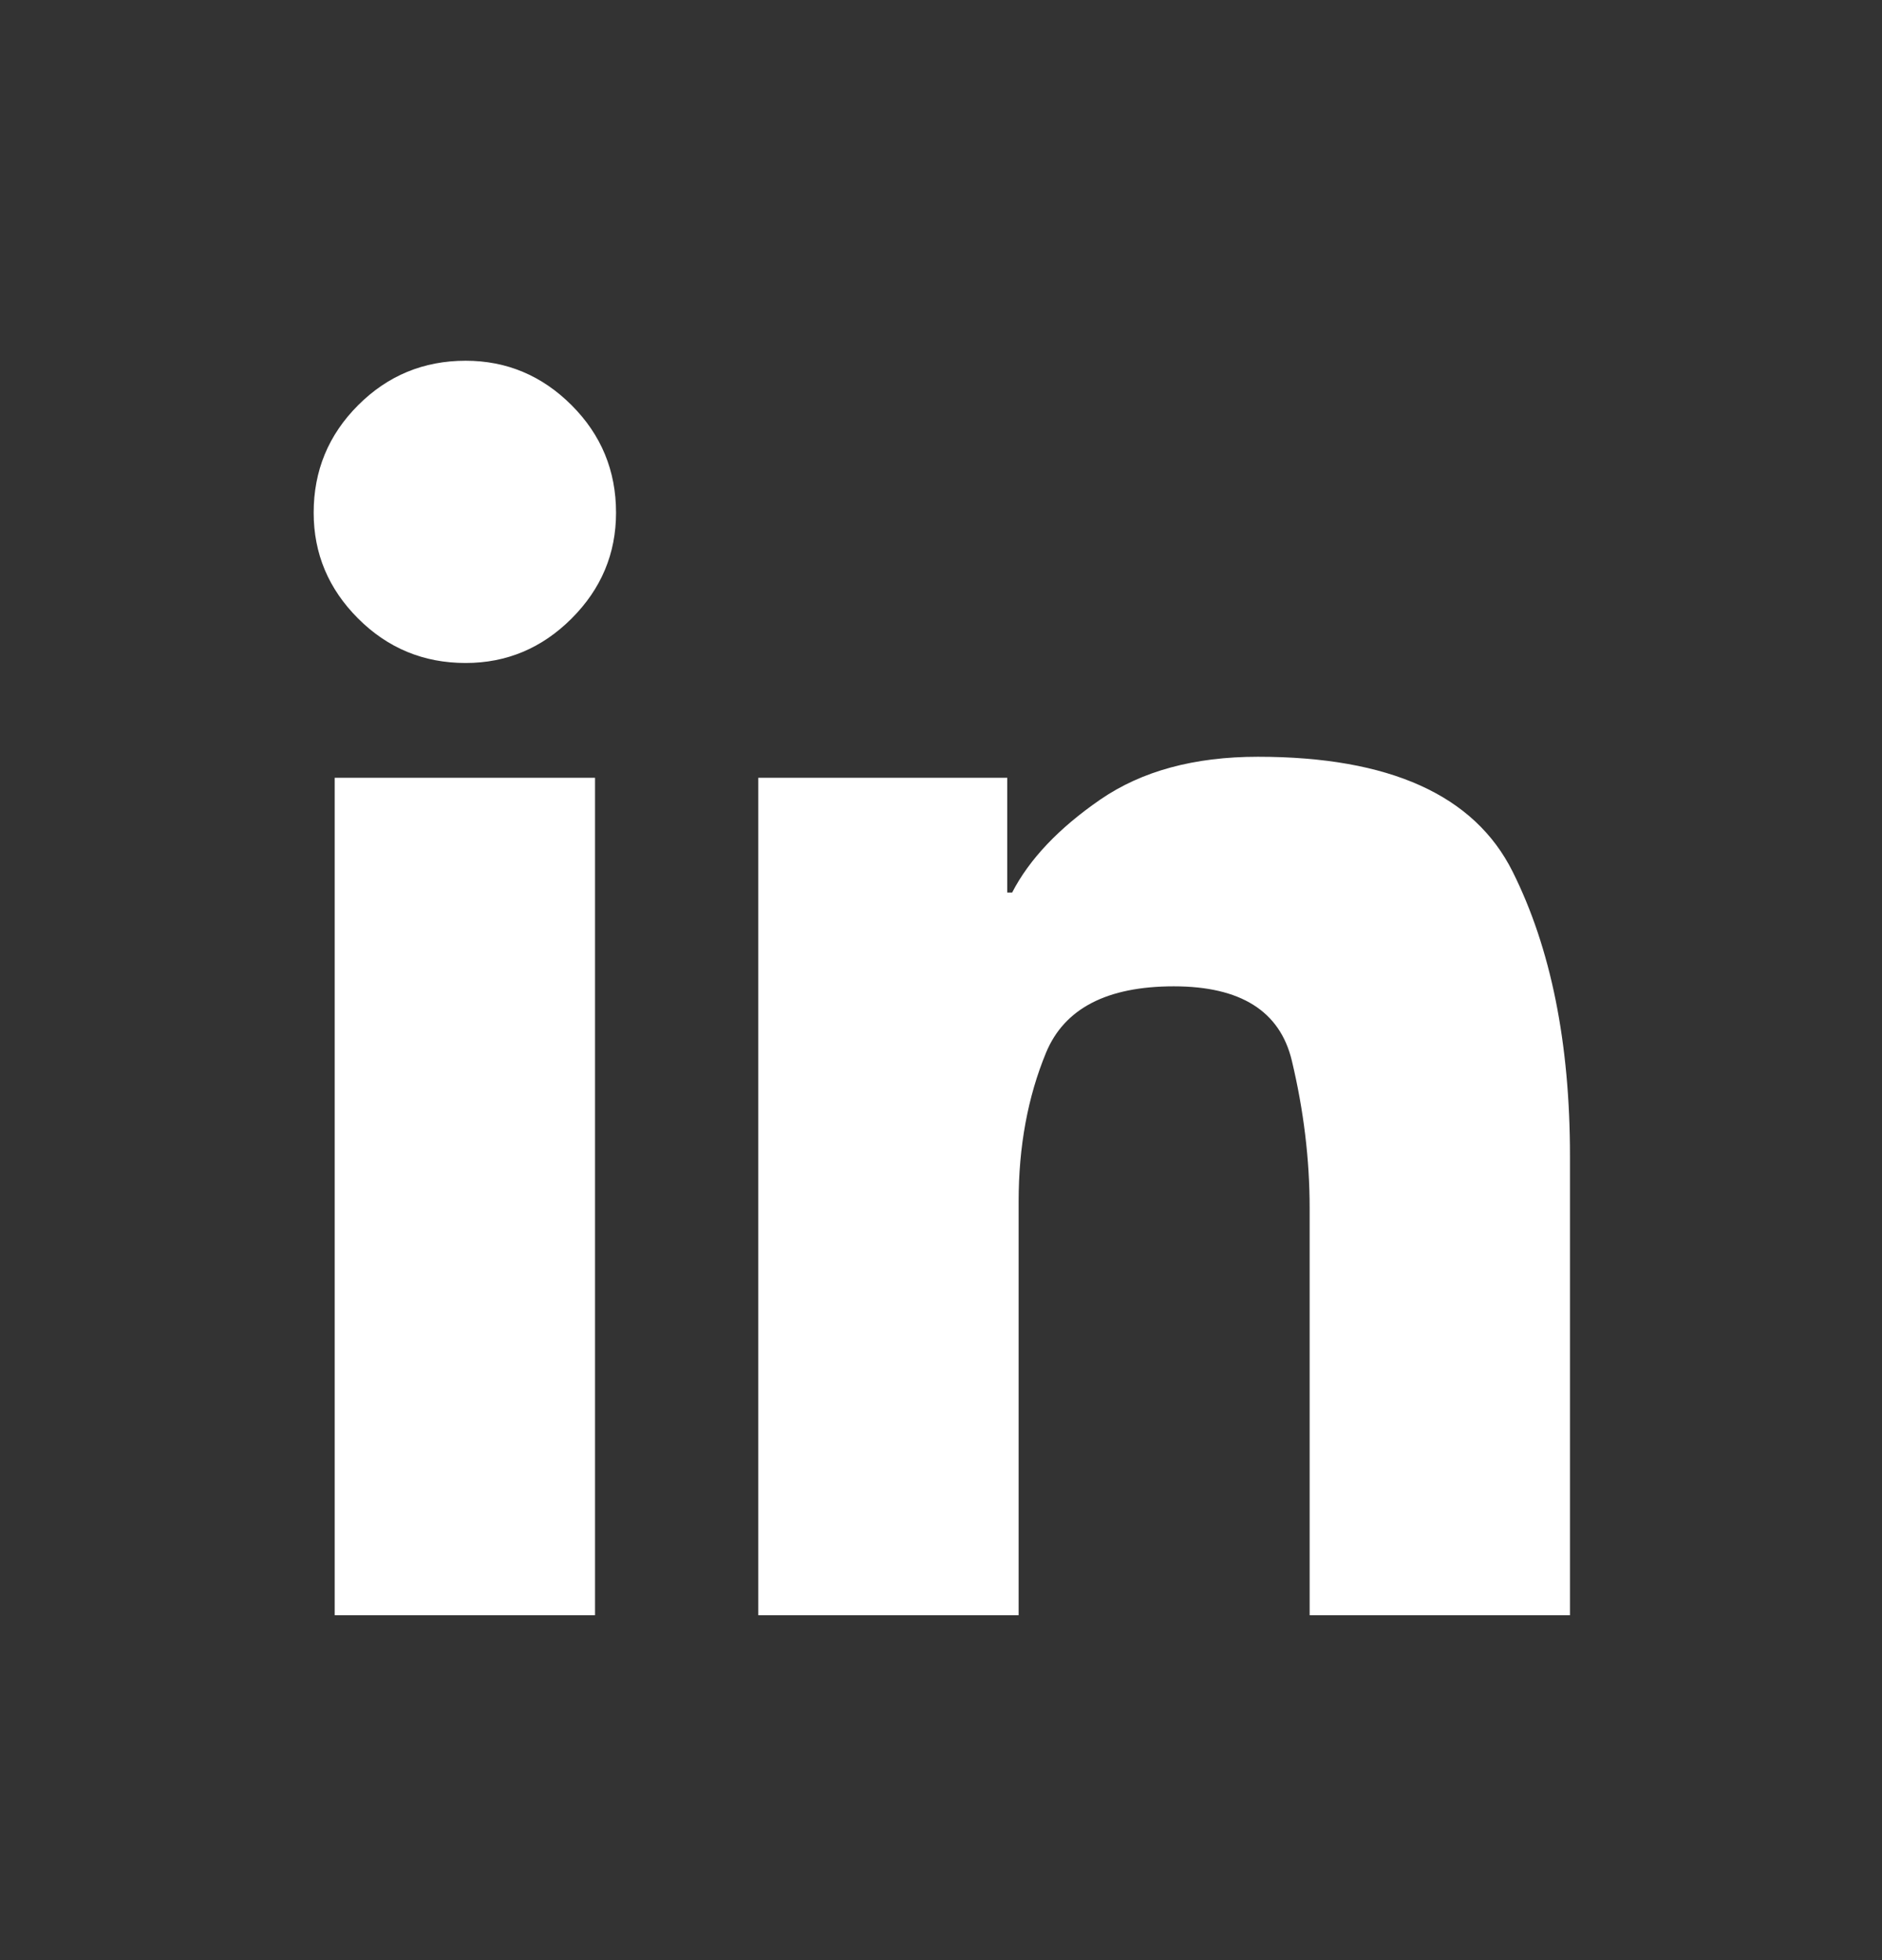
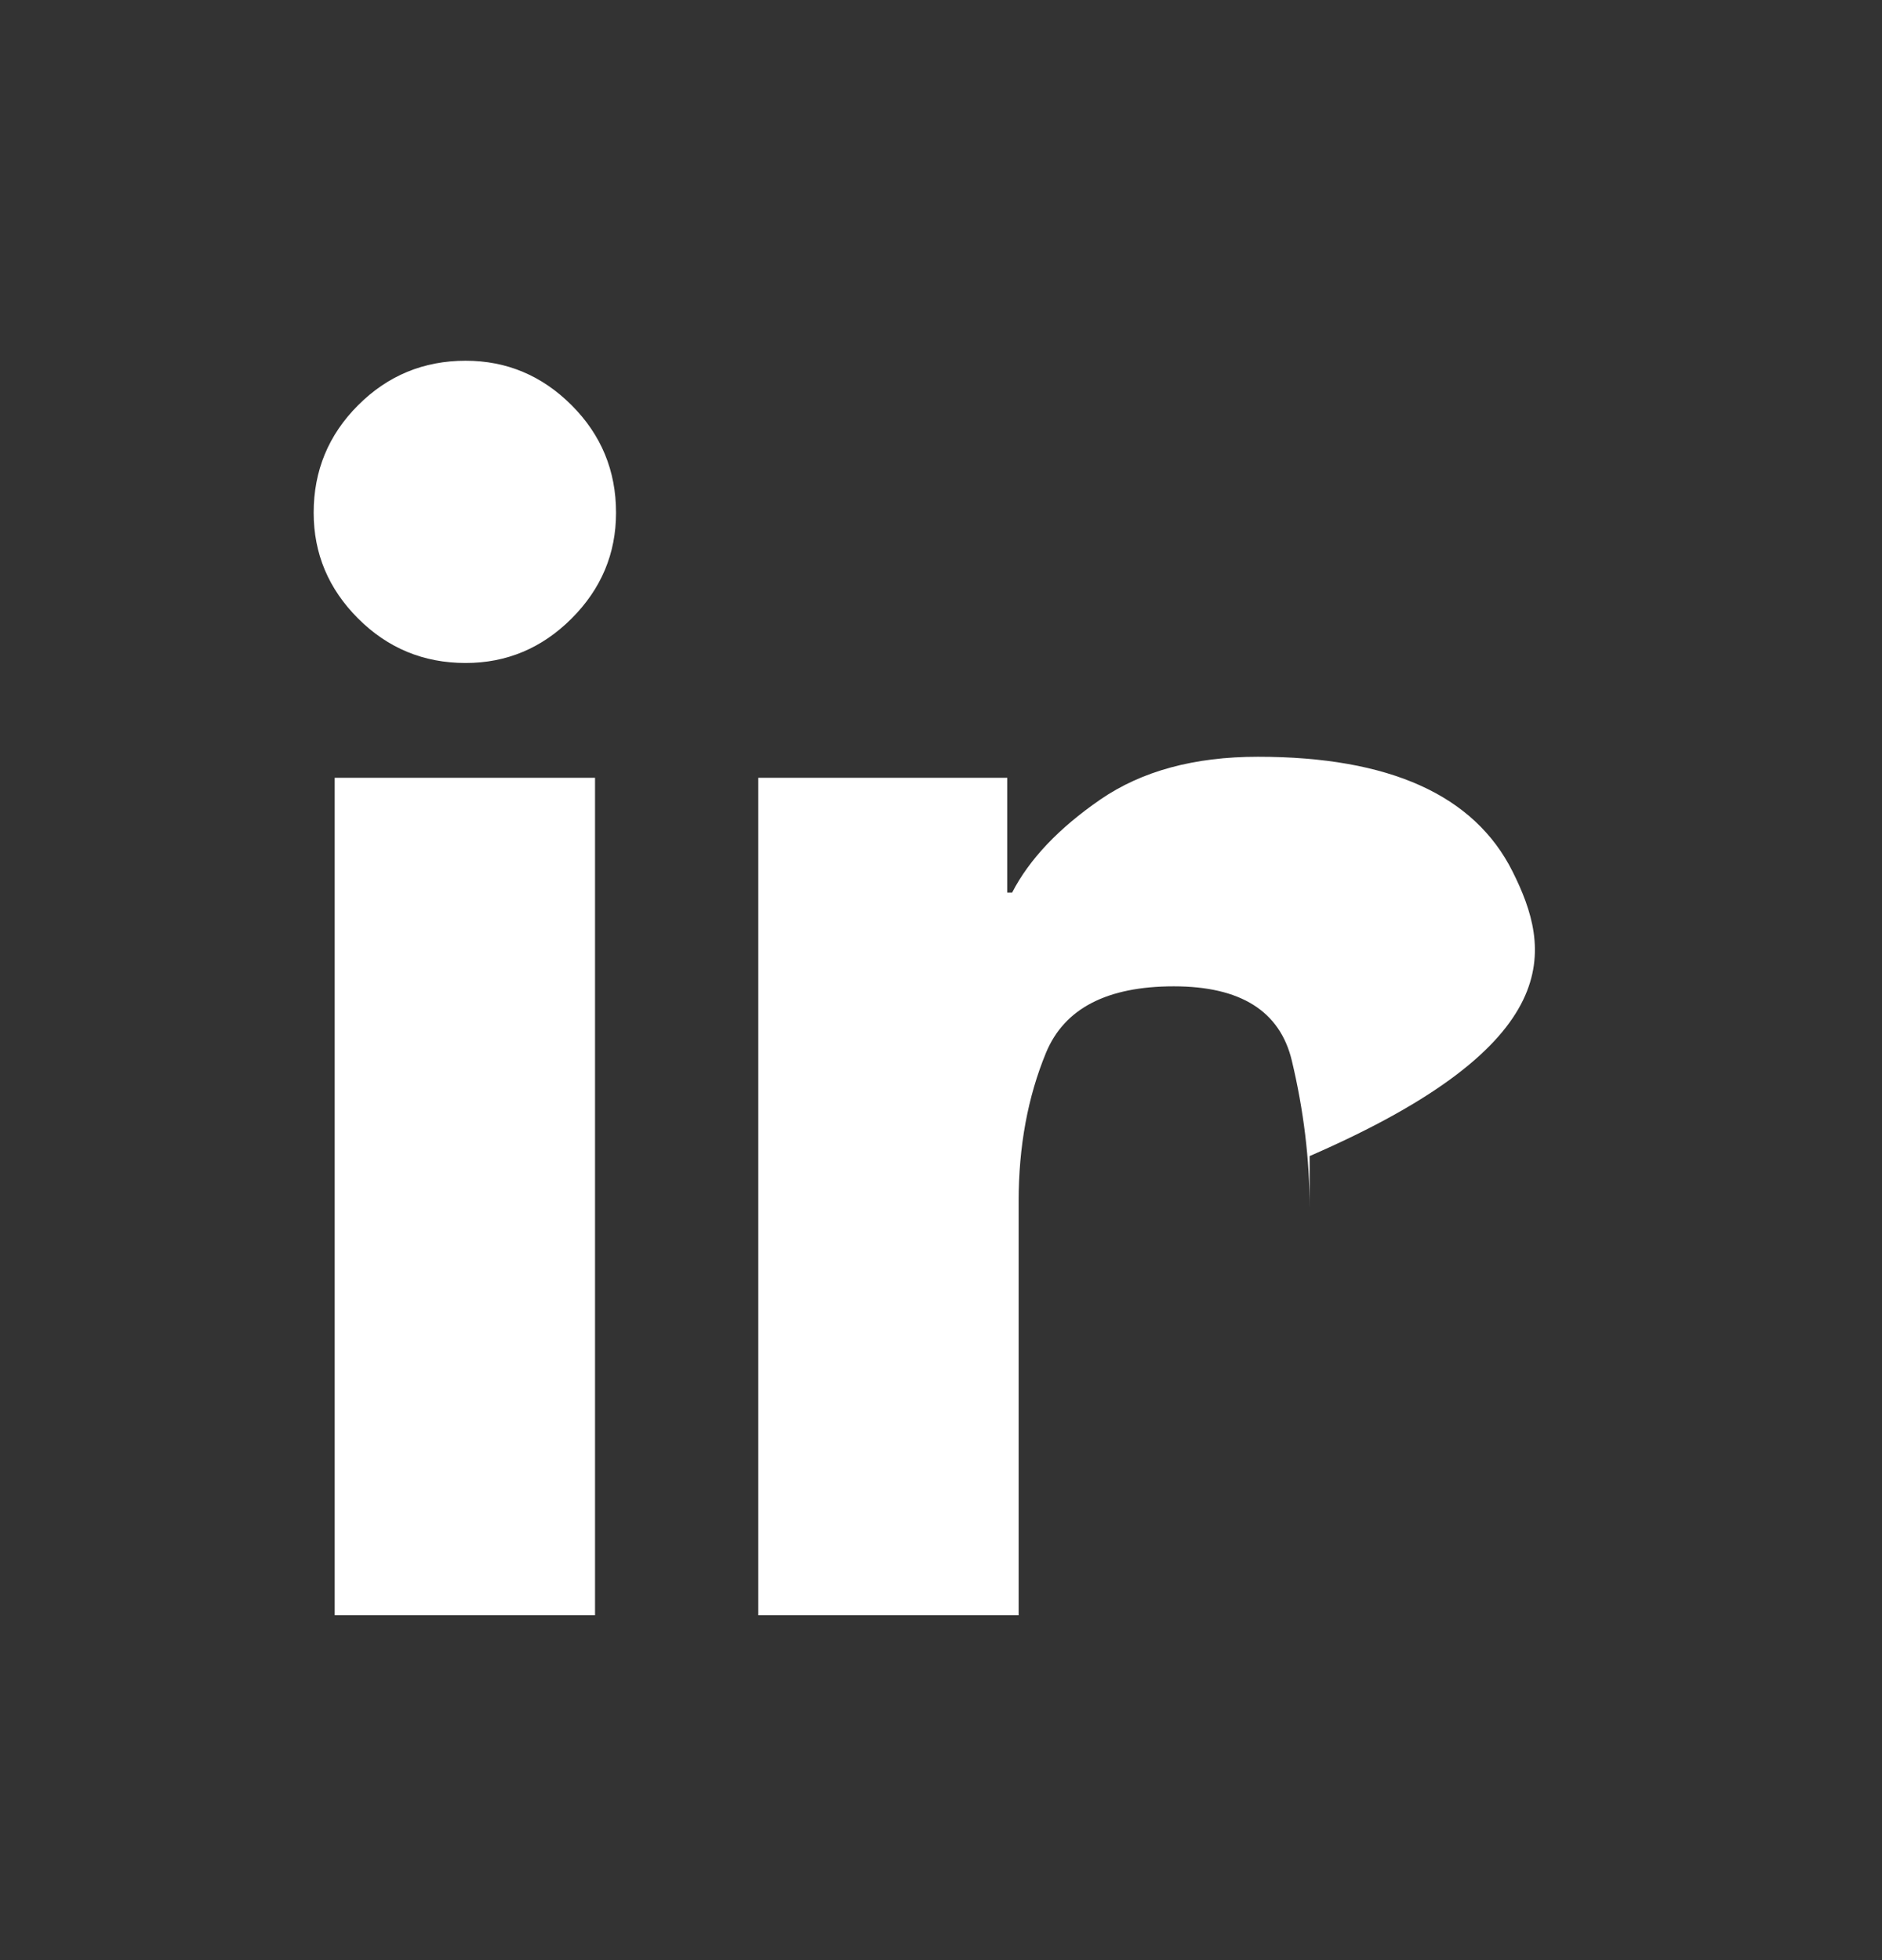
<svg xmlns="http://www.w3.org/2000/svg" width="24" height="25" viewBox="0 0 24 25" fill="none">
  <rect x="0" y="0" width="24" height="25" fill="#333333" stroke="none" />
  <g id="icon">
-     <path id="Vector" d="M7.856 6.539C7.856 7.061 7.667 7.511 7.289 7.889C6.911 8.267 6.46 8.456 5.938 8.456C5.402 8.456 4.945 8.267 4.567 7.889C4.189 7.511 4 7.061 4 6.539C4 6.003 4.189 5.546 4.567 5.168C4.945 4.79 5.402 4.601 5.938 4.601C6.46 4.601 6.911 4.79 7.289 5.168C7.667 5.546 7.856 6.003 7.856 6.539ZM9.67 9.92V20.601H12.99V15.322C12.99 14.621 13.107 13.989 13.34 13.425C13.574 12.862 14.117 12.58 14.969 12.58C15.821 12.58 16.323 12.896 16.474 13.528C16.625 14.161 16.701 14.786 16.701 15.405V20.601H20.021V14.745C20.021 13.302 19.777 12.092 19.289 11.116C18.801 10.14 17.718 9.652 16.041 9.652C15.23 9.652 14.56 9.834 14.031 10.198C13.502 10.563 13.127 10.958 12.907 11.384H12.845V9.92H9.67ZM4.268 9.92H7.588V20.601H4.268V9.92Z" fill="white" />
+     <path id="Vector" d="M7.856 6.539C7.856 7.061 7.667 7.511 7.289 7.889C6.911 8.267 6.46 8.456 5.938 8.456C5.402 8.456 4.945 8.267 4.567 7.889C4.189 7.511 4 7.061 4 6.539C4 6.003 4.189 5.546 4.567 5.168C4.945 4.79 5.402 4.601 5.938 4.601C6.46 4.601 6.911 4.79 7.289 5.168C7.667 5.546 7.856 6.003 7.856 6.539ZM9.67 9.92V20.601H12.99V15.322C12.99 14.621 13.107 13.989 13.34 13.425C13.574 12.862 14.117 12.58 14.969 12.58C15.821 12.58 16.323 12.896 16.474 13.528C16.625 14.161 16.701 14.786 16.701 15.405V20.601V14.745C20.021 13.302 19.777 12.092 19.289 11.116C18.801 10.14 17.718 9.652 16.041 9.652C15.23 9.652 14.56 9.834 14.031 10.198C13.502 10.563 13.127 10.958 12.907 11.384H12.845V9.92H9.67ZM4.268 9.92H7.588V20.601H4.268V9.92Z" fill="white" />
  </g>
</svg>